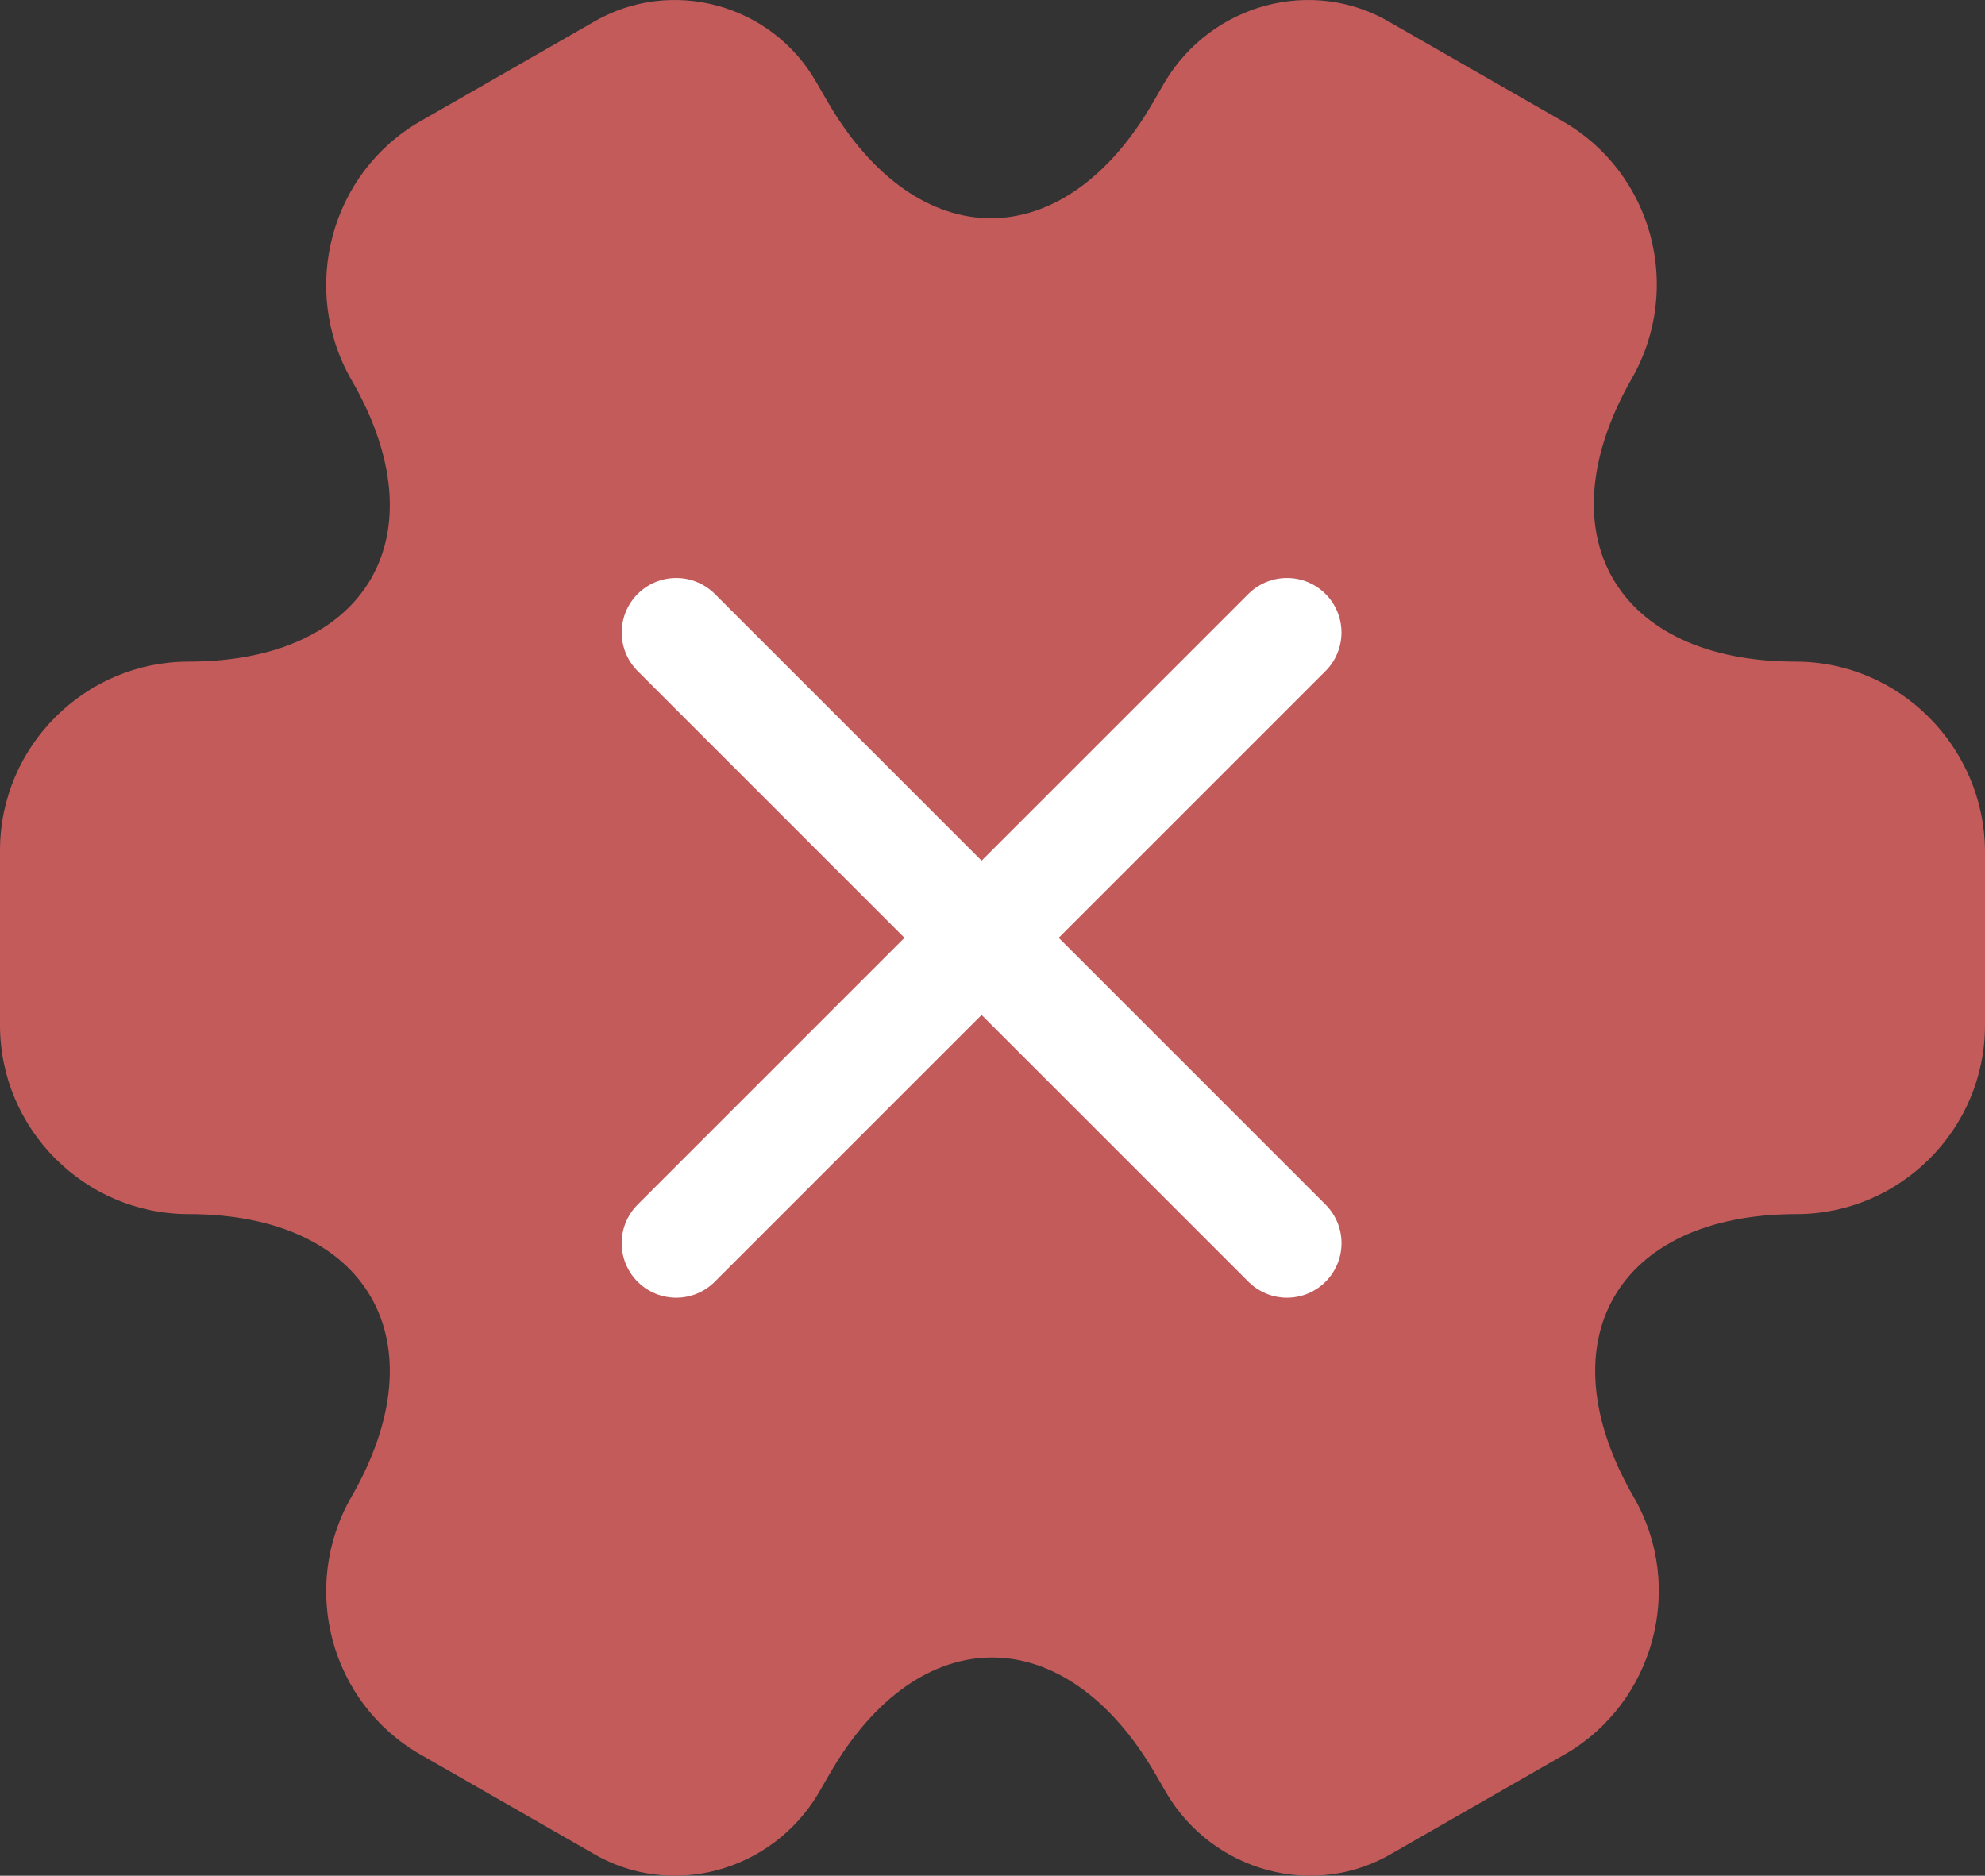
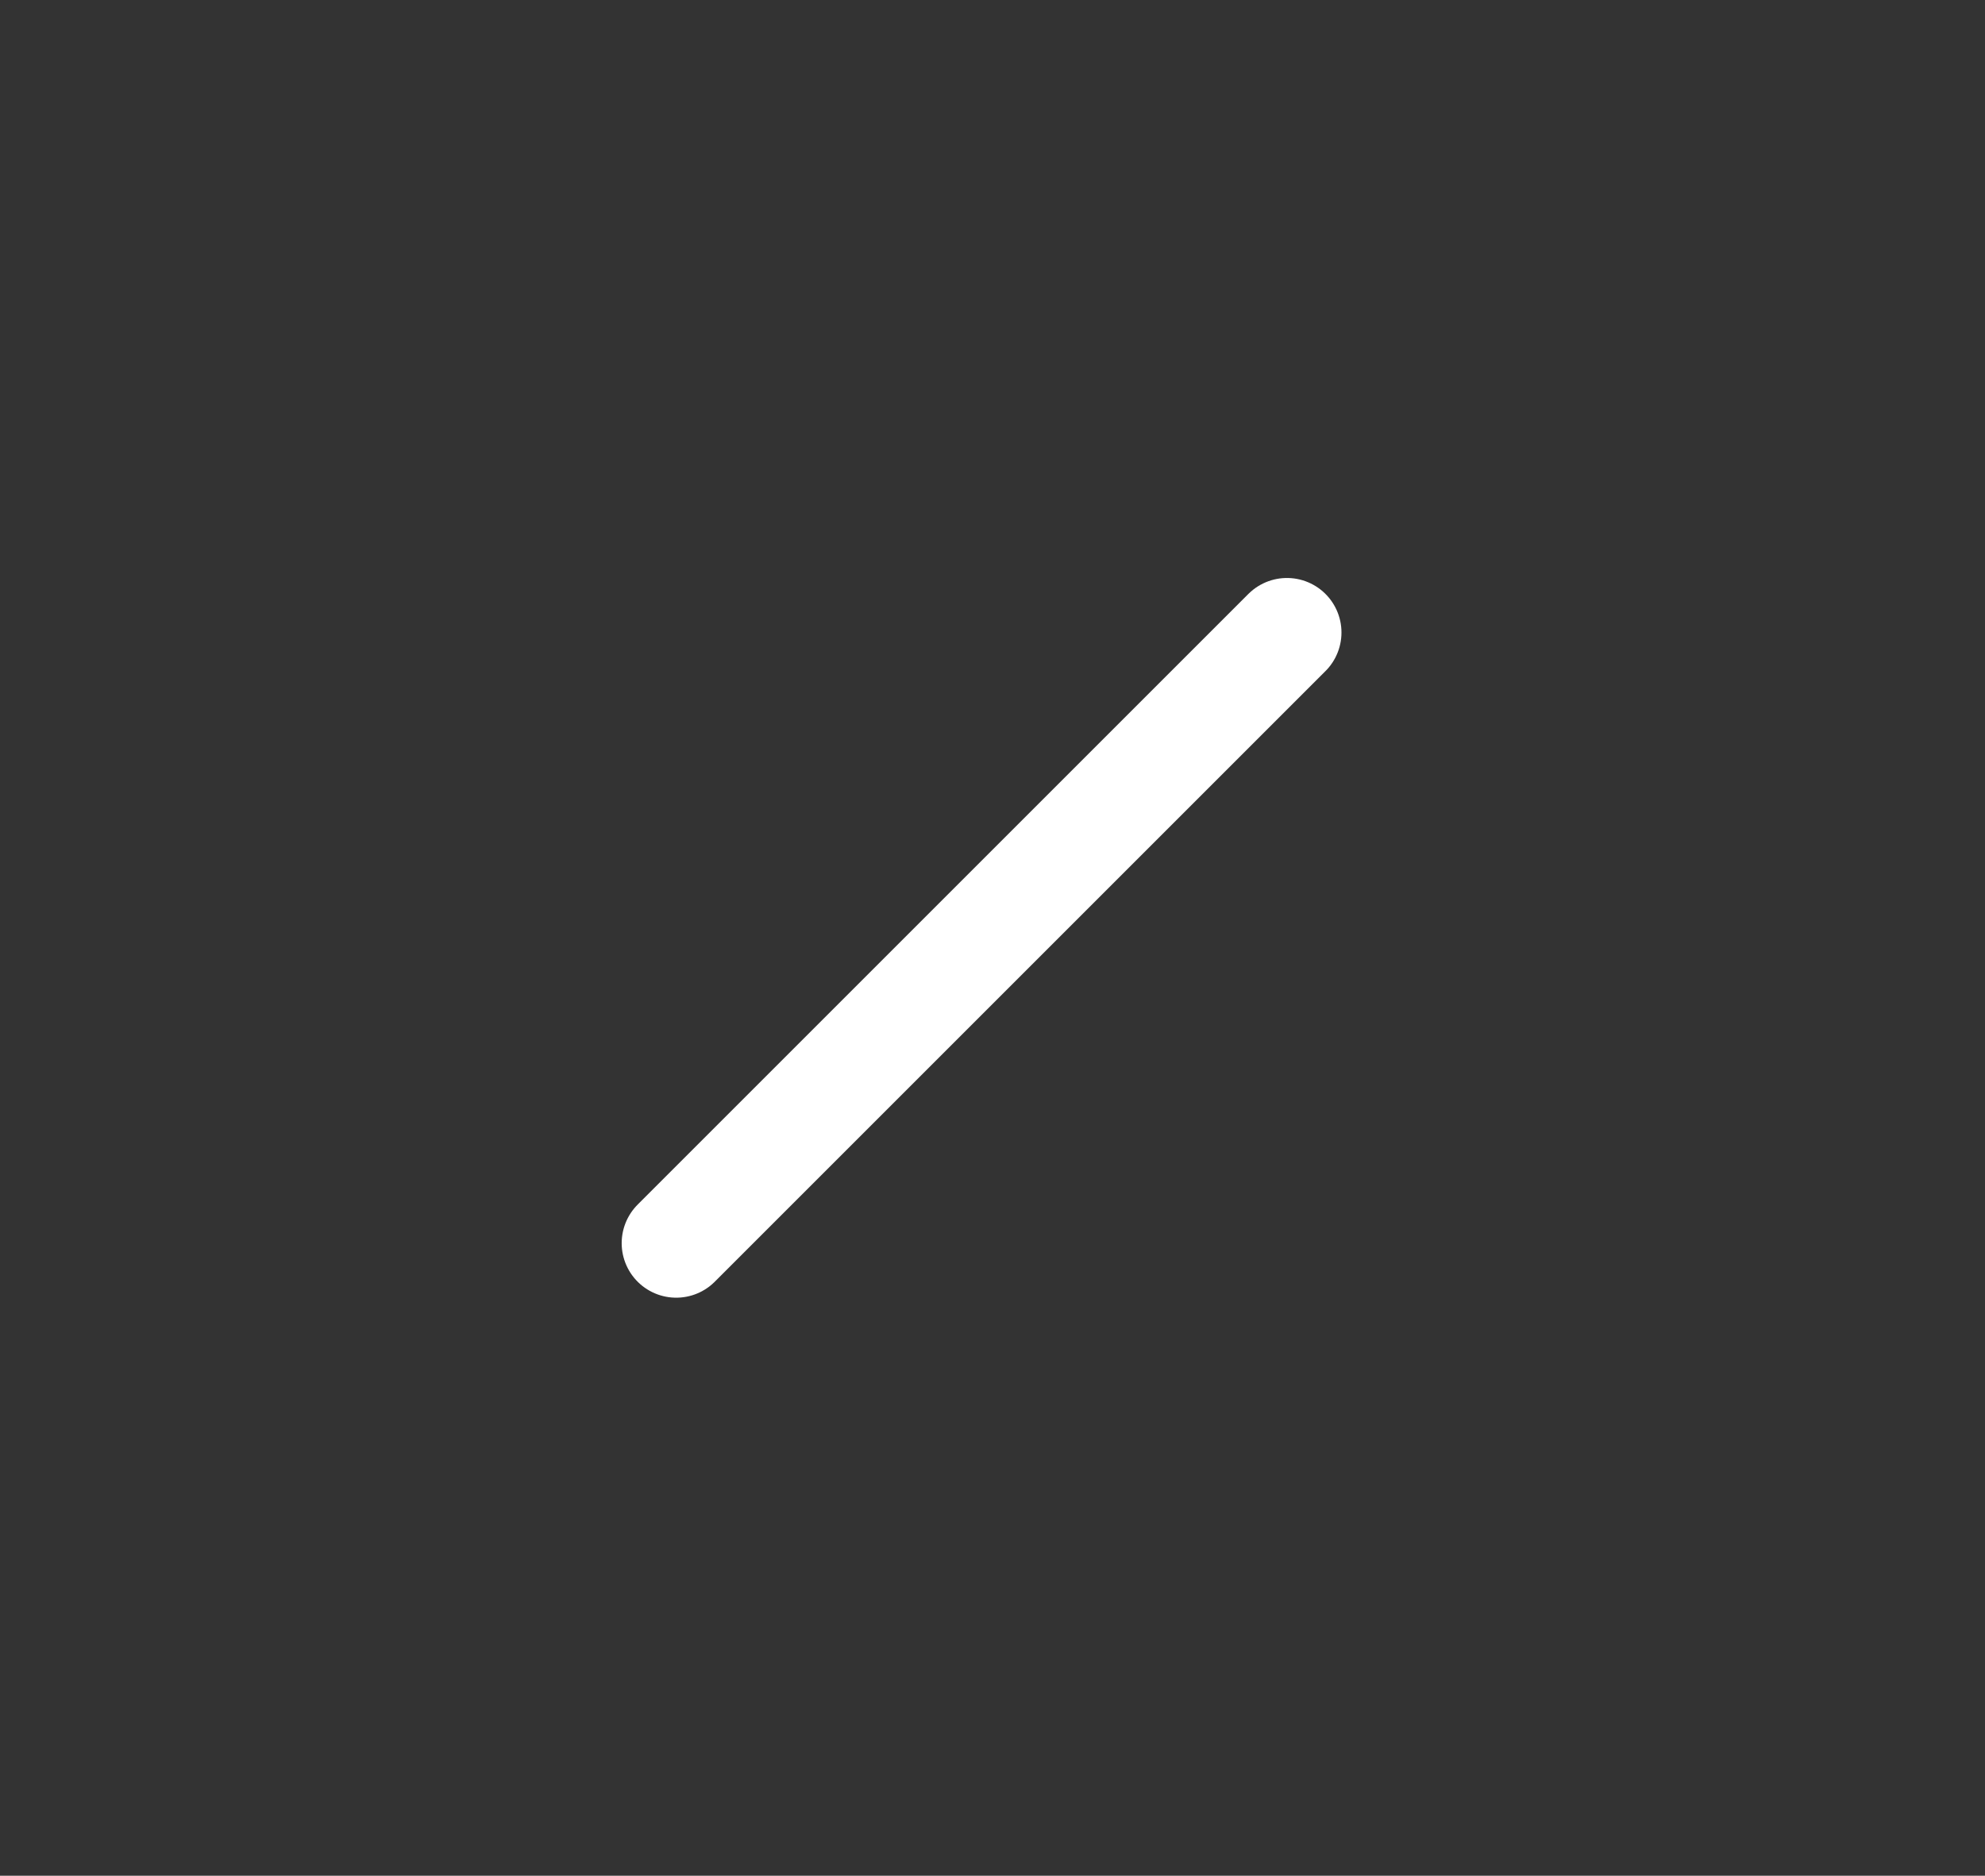
<svg xmlns="http://www.w3.org/2000/svg" width="91" height="86" viewBox="0 0 91 86" fill="none">
  <rect x="0" y="0" width="91" height="86" fill="#333333" stroke="none" />
-   <path d="M82.314 30.335C74.082 30.335 70.717 24.504 74.81 17.352C77.175 13.206 75.765 7.922 71.627 5.553L63.759 1.043C60.166 -1.098 55.528 0.177 53.39 3.776L52.89 4.642C48.797 11.794 42.066 11.794 37.928 4.642L37.428 3.776C35.381 0.177 30.743 -1.098 27.15 1.043L19.282 5.553C15.144 7.922 13.734 13.252 16.099 17.397C20.237 24.504 16.872 30.335 8.641 30.335C3.911 30.335 0 34.208 0 38.991V47.009C0 51.747 3.866 55.665 8.641 55.665C16.872 55.665 20.237 61.496 16.099 68.648C13.734 72.794 15.144 78.078 19.282 80.447L27.15 84.957C30.743 87.098 35.381 85.823 37.519 82.224L38.019 81.358C42.112 74.206 48.843 74.206 52.981 81.358L53.481 82.224C55.619 85.823 60.257 87.098 63.85 84.957L71.718 80.447C75.856 78.078 77.266 72.748 74.901 68.648C70.763 61.496 74.128 55.665 82.359 55.665C87.089 55.665 91 51.792 91 47.009V38.991C90.954 34.253 87.089 30.335 82.314 30.335Z" fill="#C35B5B" />
-   <path d="M31.002 29L59 56.998" stroke="white" stroke-width="5" stroke-linecap="round" stroke-linejoin="round" />
  <path d="M31 56.998L58.998 29" stroke="white" stroke-width="5" stroke-linecap="round" stroke-linejoin="round" />
</svg>